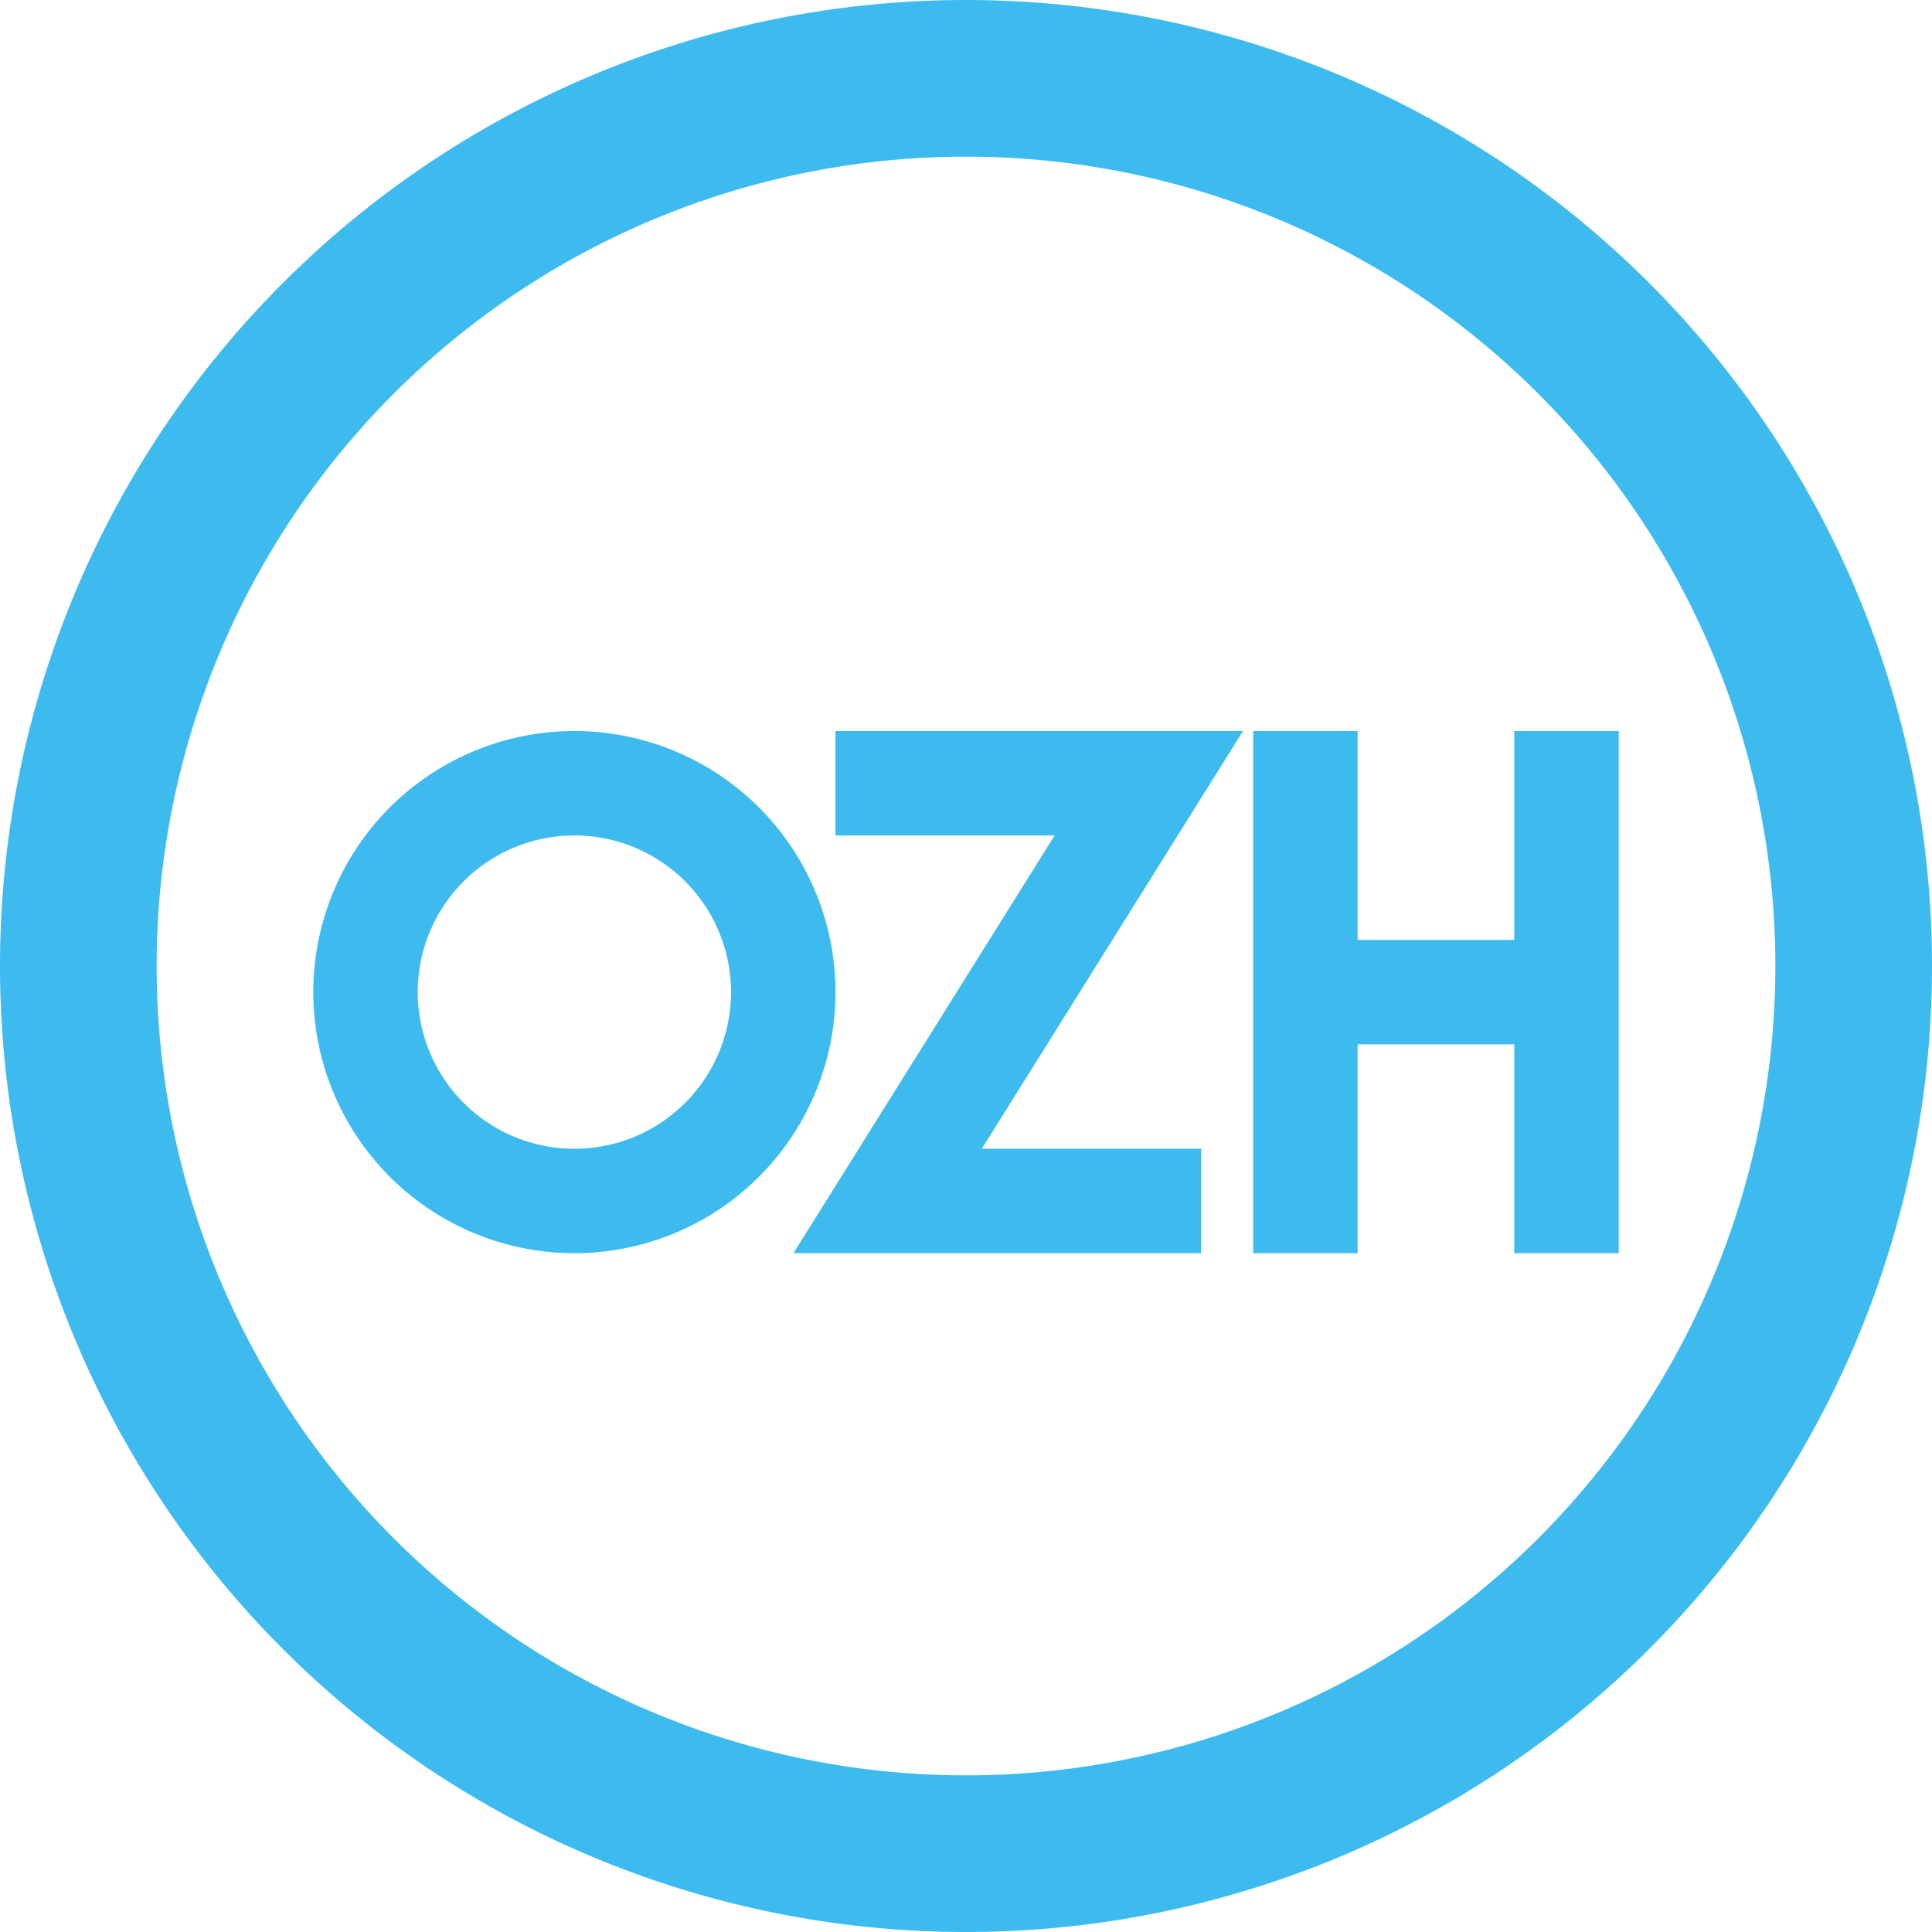
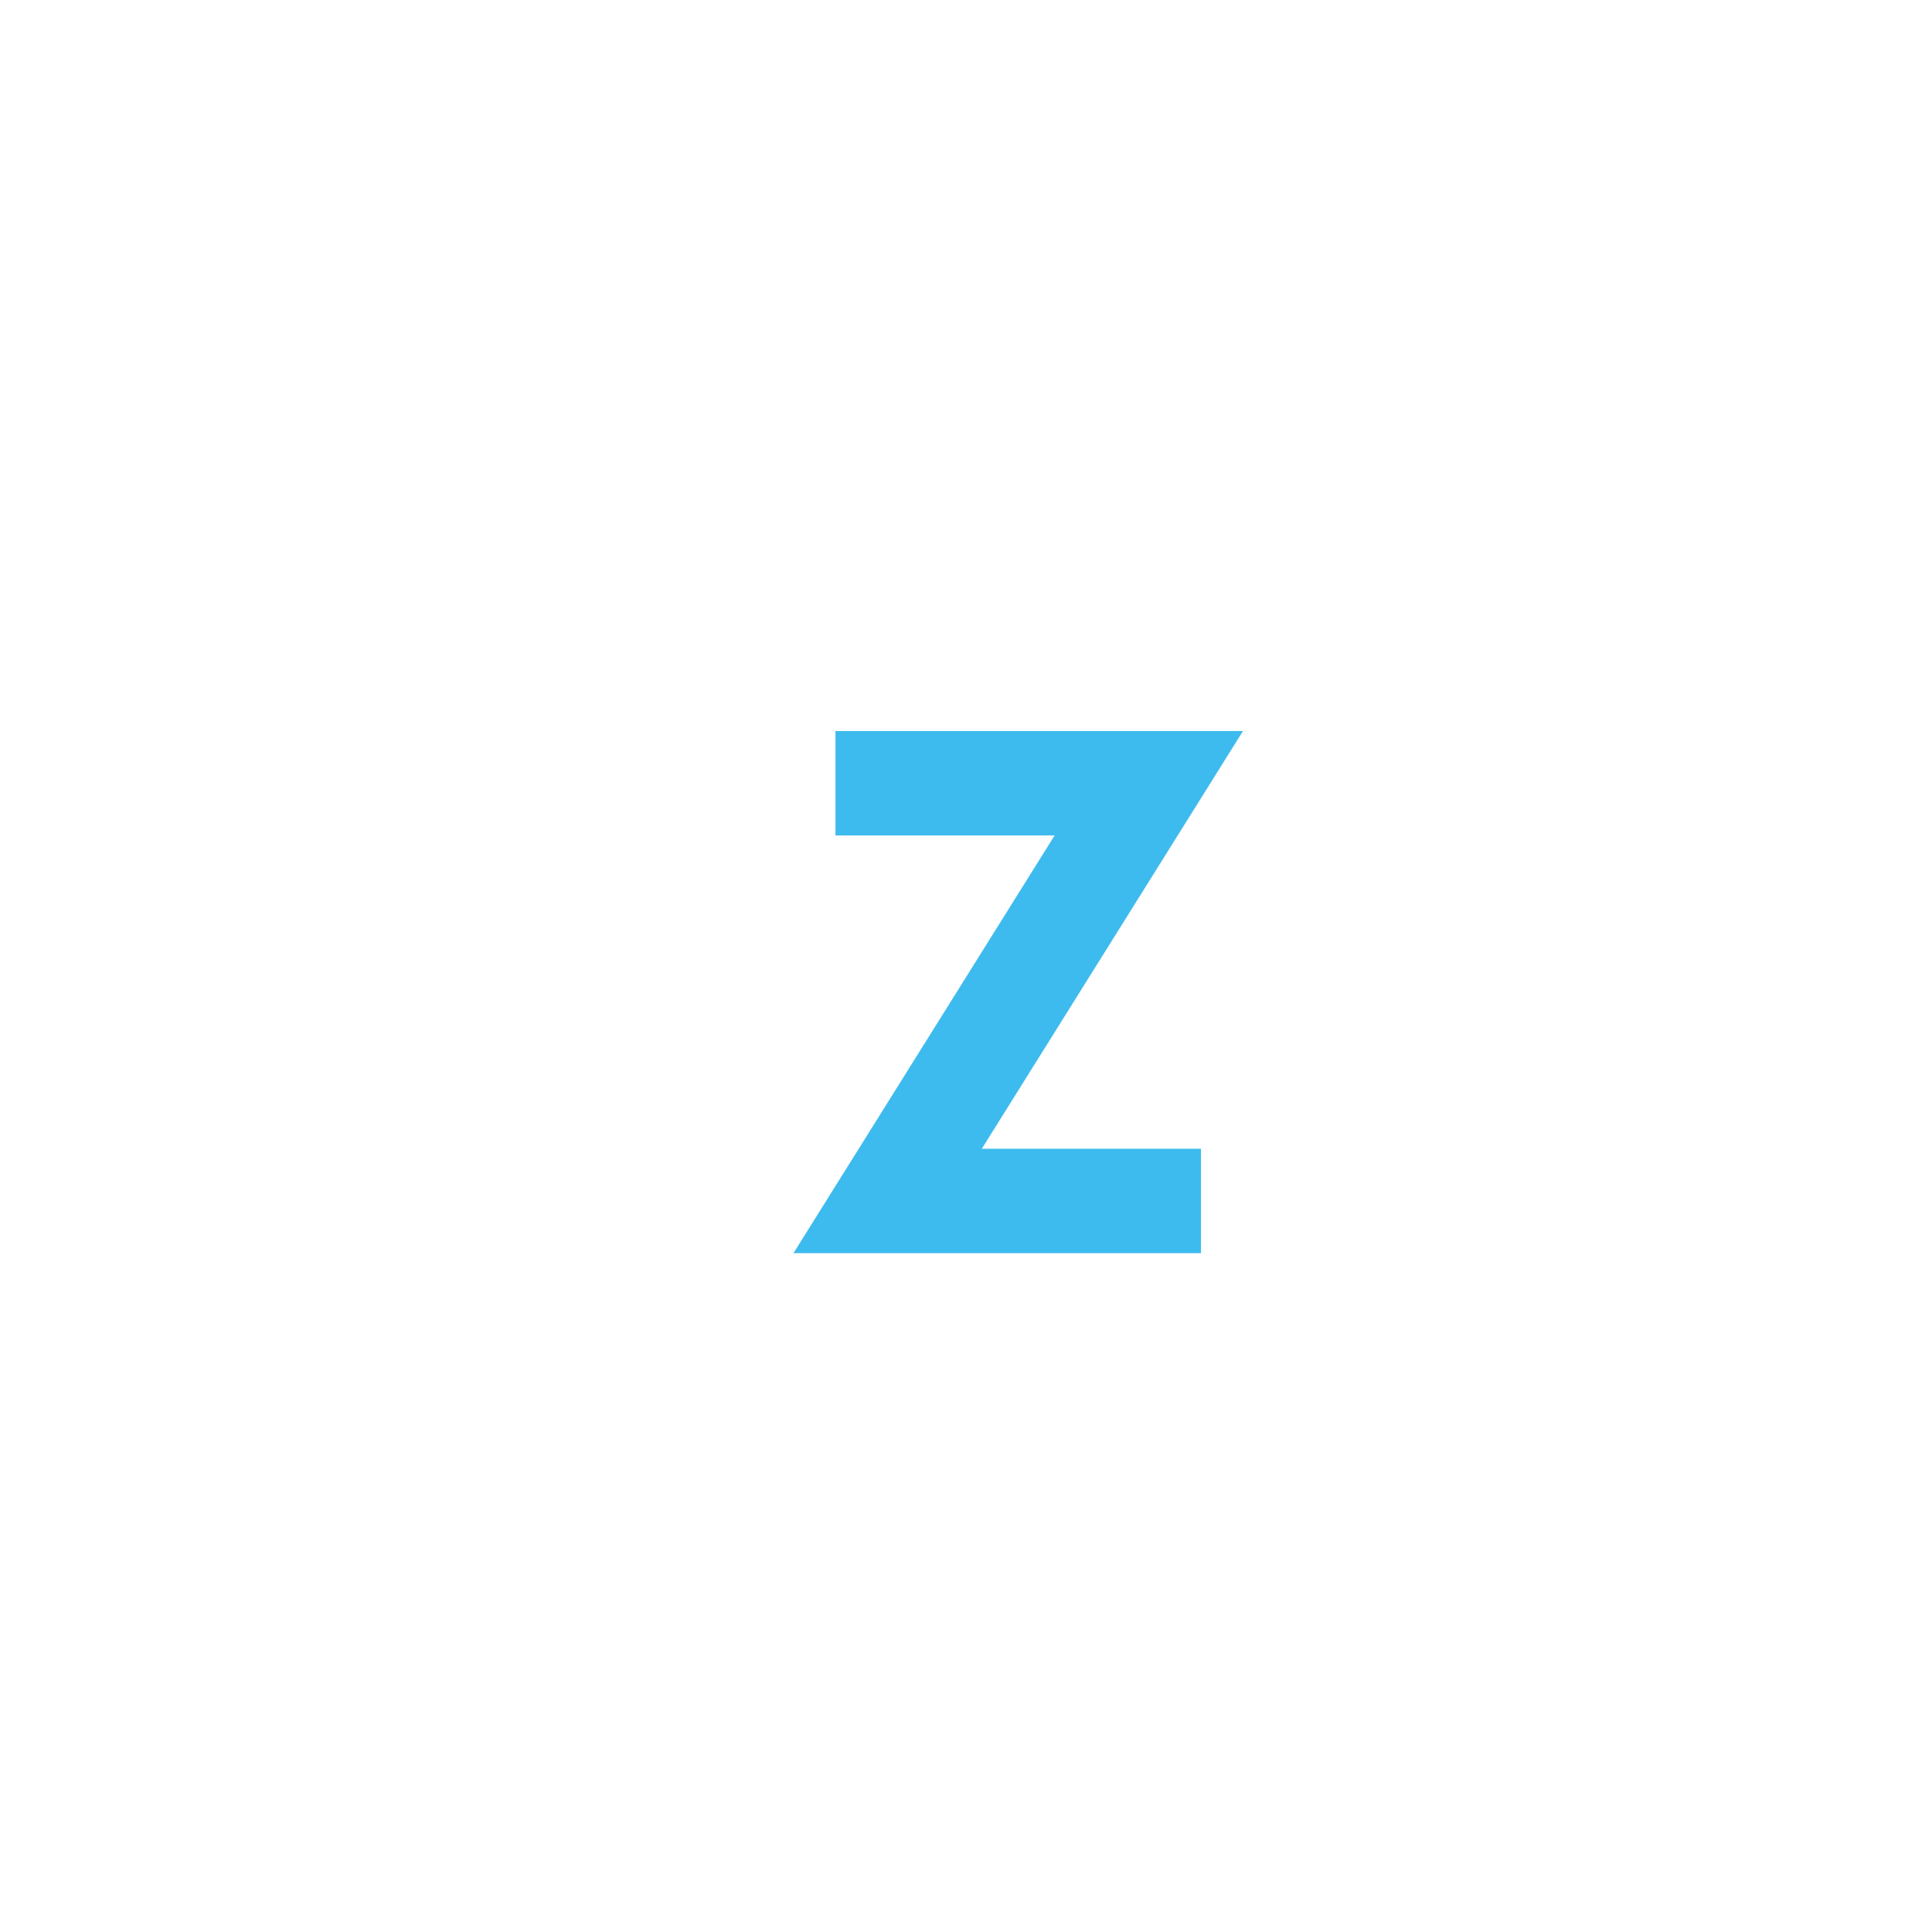
<svg xmlns="http://www.w3.org/2000/svg" version="1.1" id="svg2" width="370" height="370" viewBox="0 0 370 370">
  <defs id="defs6" />
  <g id="g8" transform="translate(-3.9999998e-6,-2)">
-     <path id="path957" style="fill:#3ebbee;fill-opacity:1;stroke:#ffffff;stroke-width:0;stroke-linecap:round;stroke-linejoin:round;stroke-miterlimit:4;stroke-dasharray:none" d="M 185,2 A 185,185 0 0 0 4.4999999e-6,187 185,185 0 0 0 185,372 185,185 0 0 0 370,187 185,185 0 0 0 185,2 Z m 0,30 A 155,155 0 0 1 340,187 155,155 0 0 1 185,342 155,155 0 0 1 30,187 155,155 0 0 1 185,32 Z" />
-     <path id="path4275" style="fill:#3ebbee;fill-opacity:1;stroke:#ffffff;stroke-width:0;stroke-linecap:round;stroke-linejoin:round;stroke-miterlimit:4;stroke-dasharray:none" d="M 110,142 A 50,50 0 0 0 60,192 50,50 0 0 0 110,242 50,50 0 0 0 160,192 50,50 0 0 0 110,142 Z m 0,20 a 30,30 0 0 1 30,30 30,30 0 0 1 -30,30 A 30,30 0 0 1 80,192 30,30 0 0 1 110,162 Z" />
    <path style="color:#000000;fill:#3ebbee;stroke-width:1;-inkscape-stroke:none" d="m 160,142 v 20 h 41.973 l -50.02,80 H 230 v -20 h -41.973 l 50.02,-80 z" id="path4739" />
-     <path style="color:#000000;fill:#3ebbee;stroke-width:1;-inkscape-stroke:none" d="m 240,142 v 40 60 h 20 v -40 h 30 v 40 h 20 v -40 -60 h -20 v 40 h -30 v -40 z" id="path8824" />
  </g>
</svg>